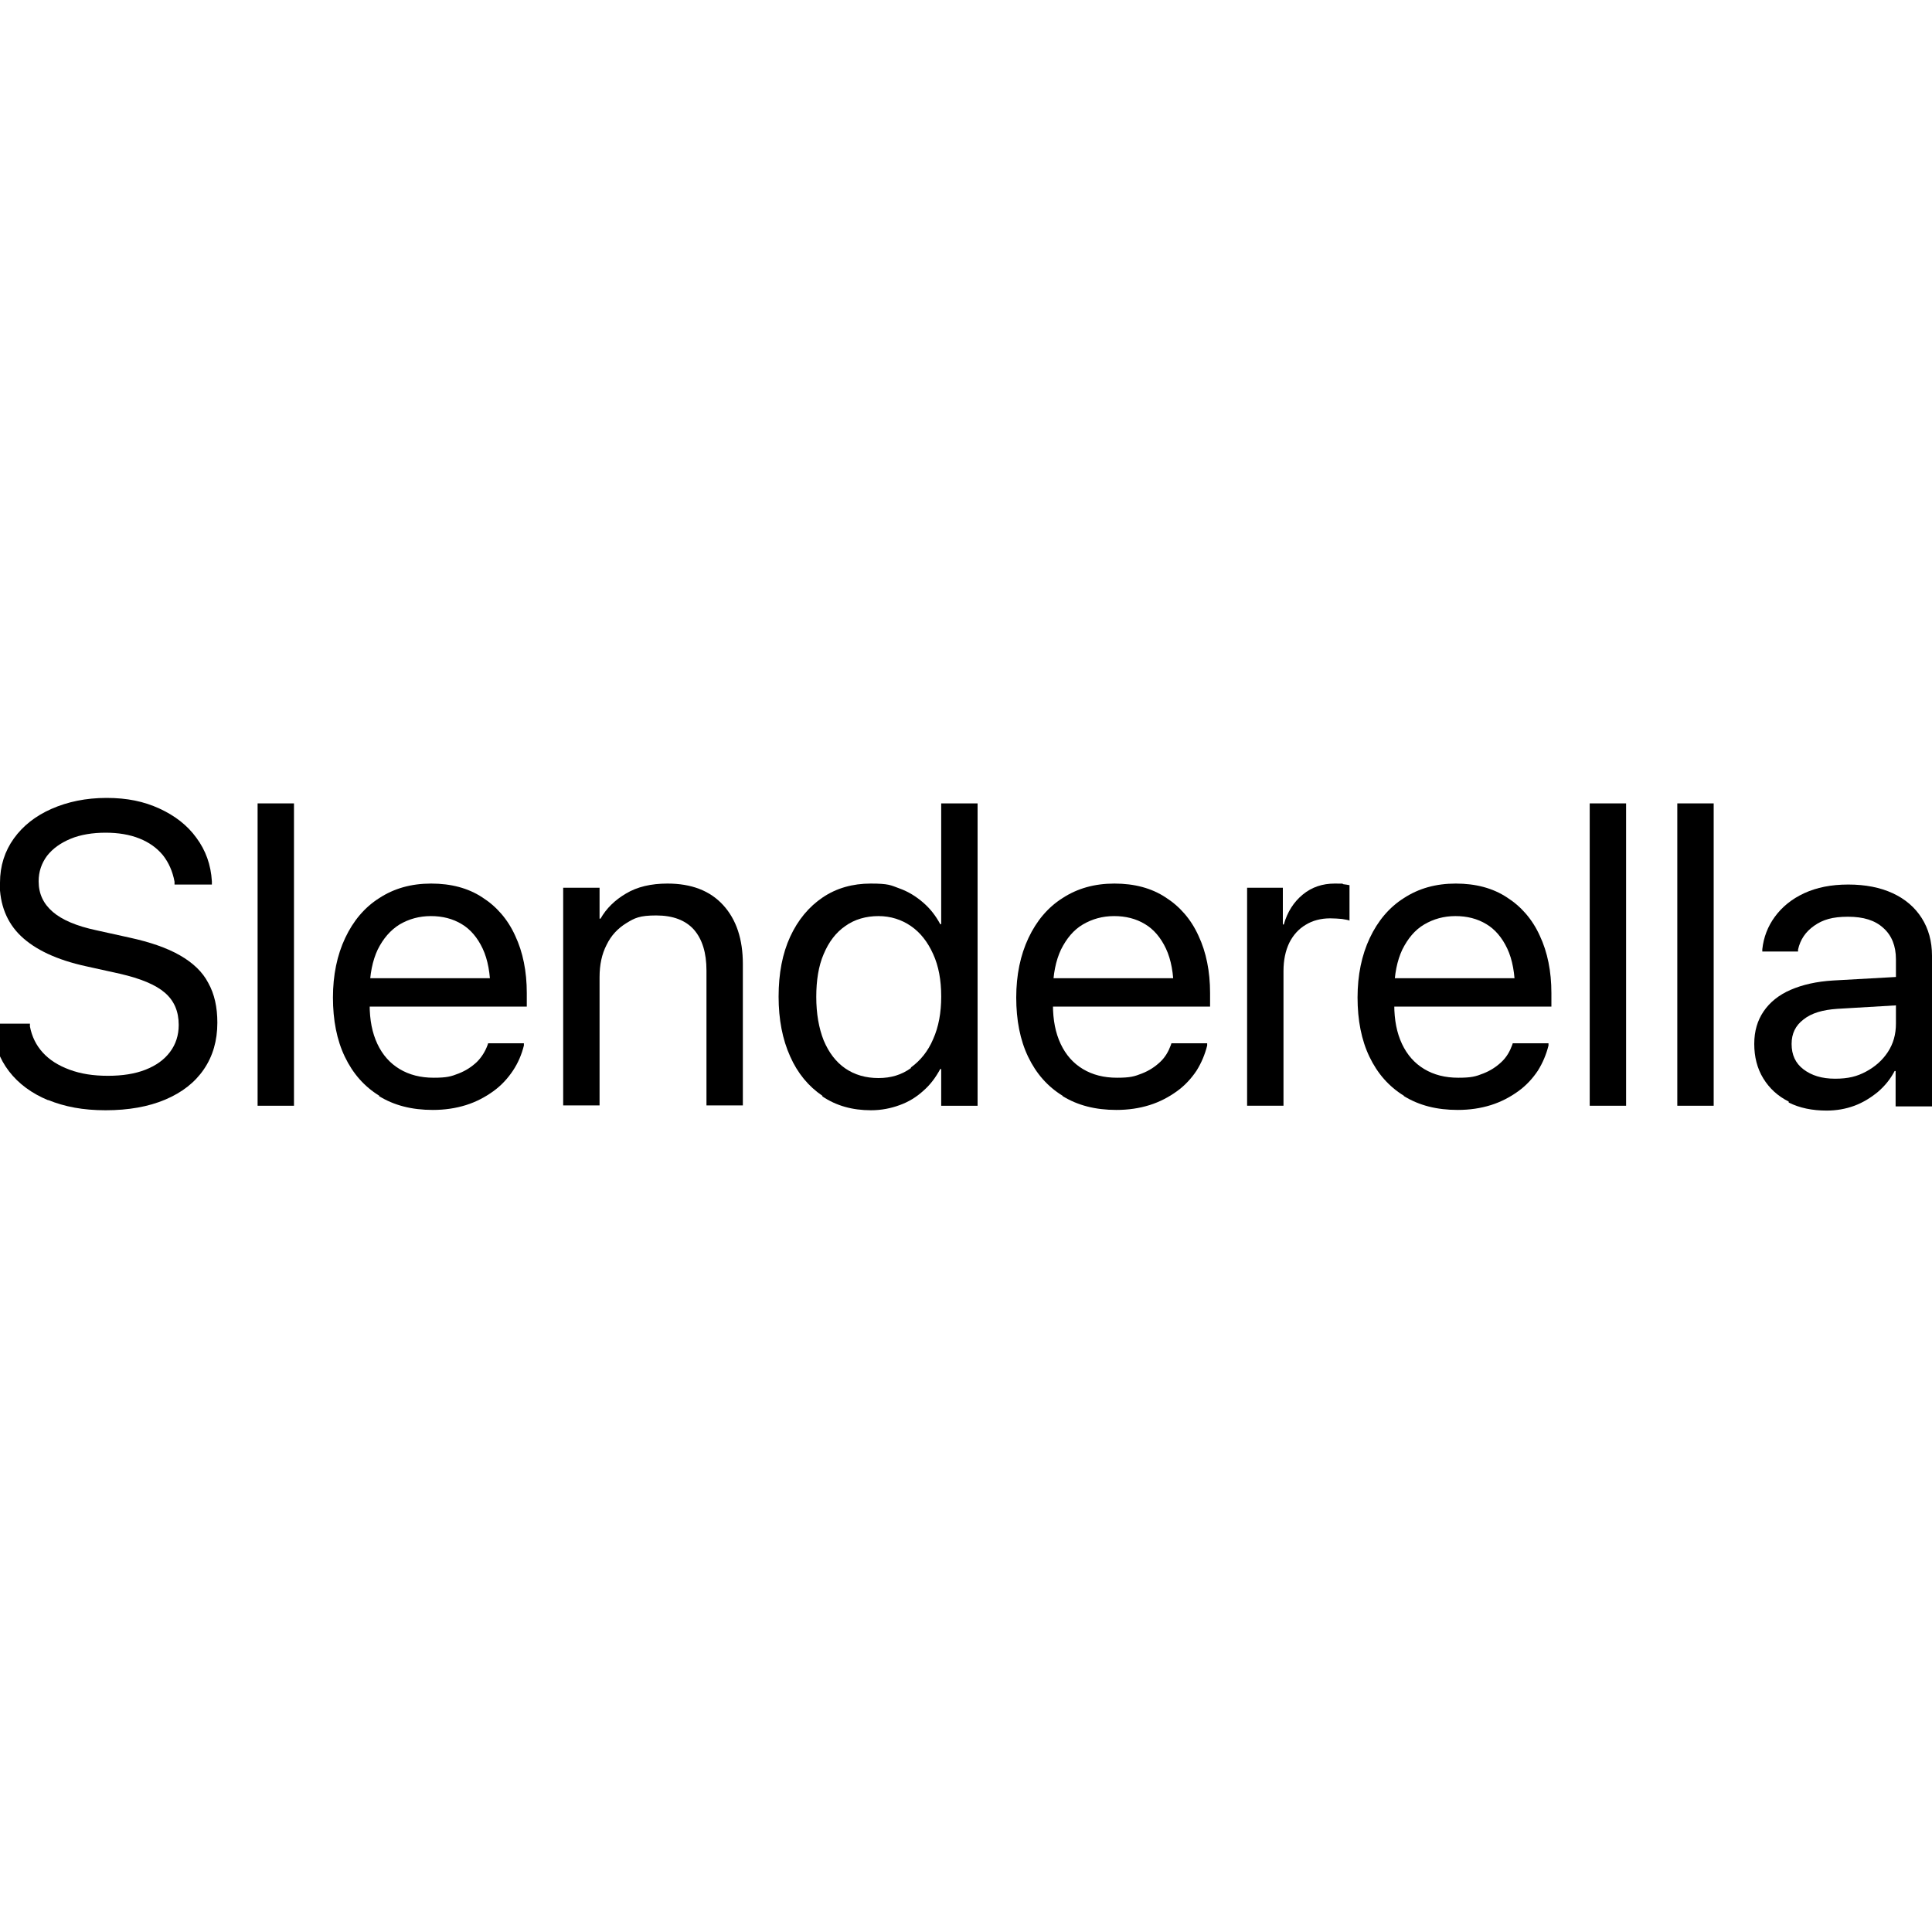
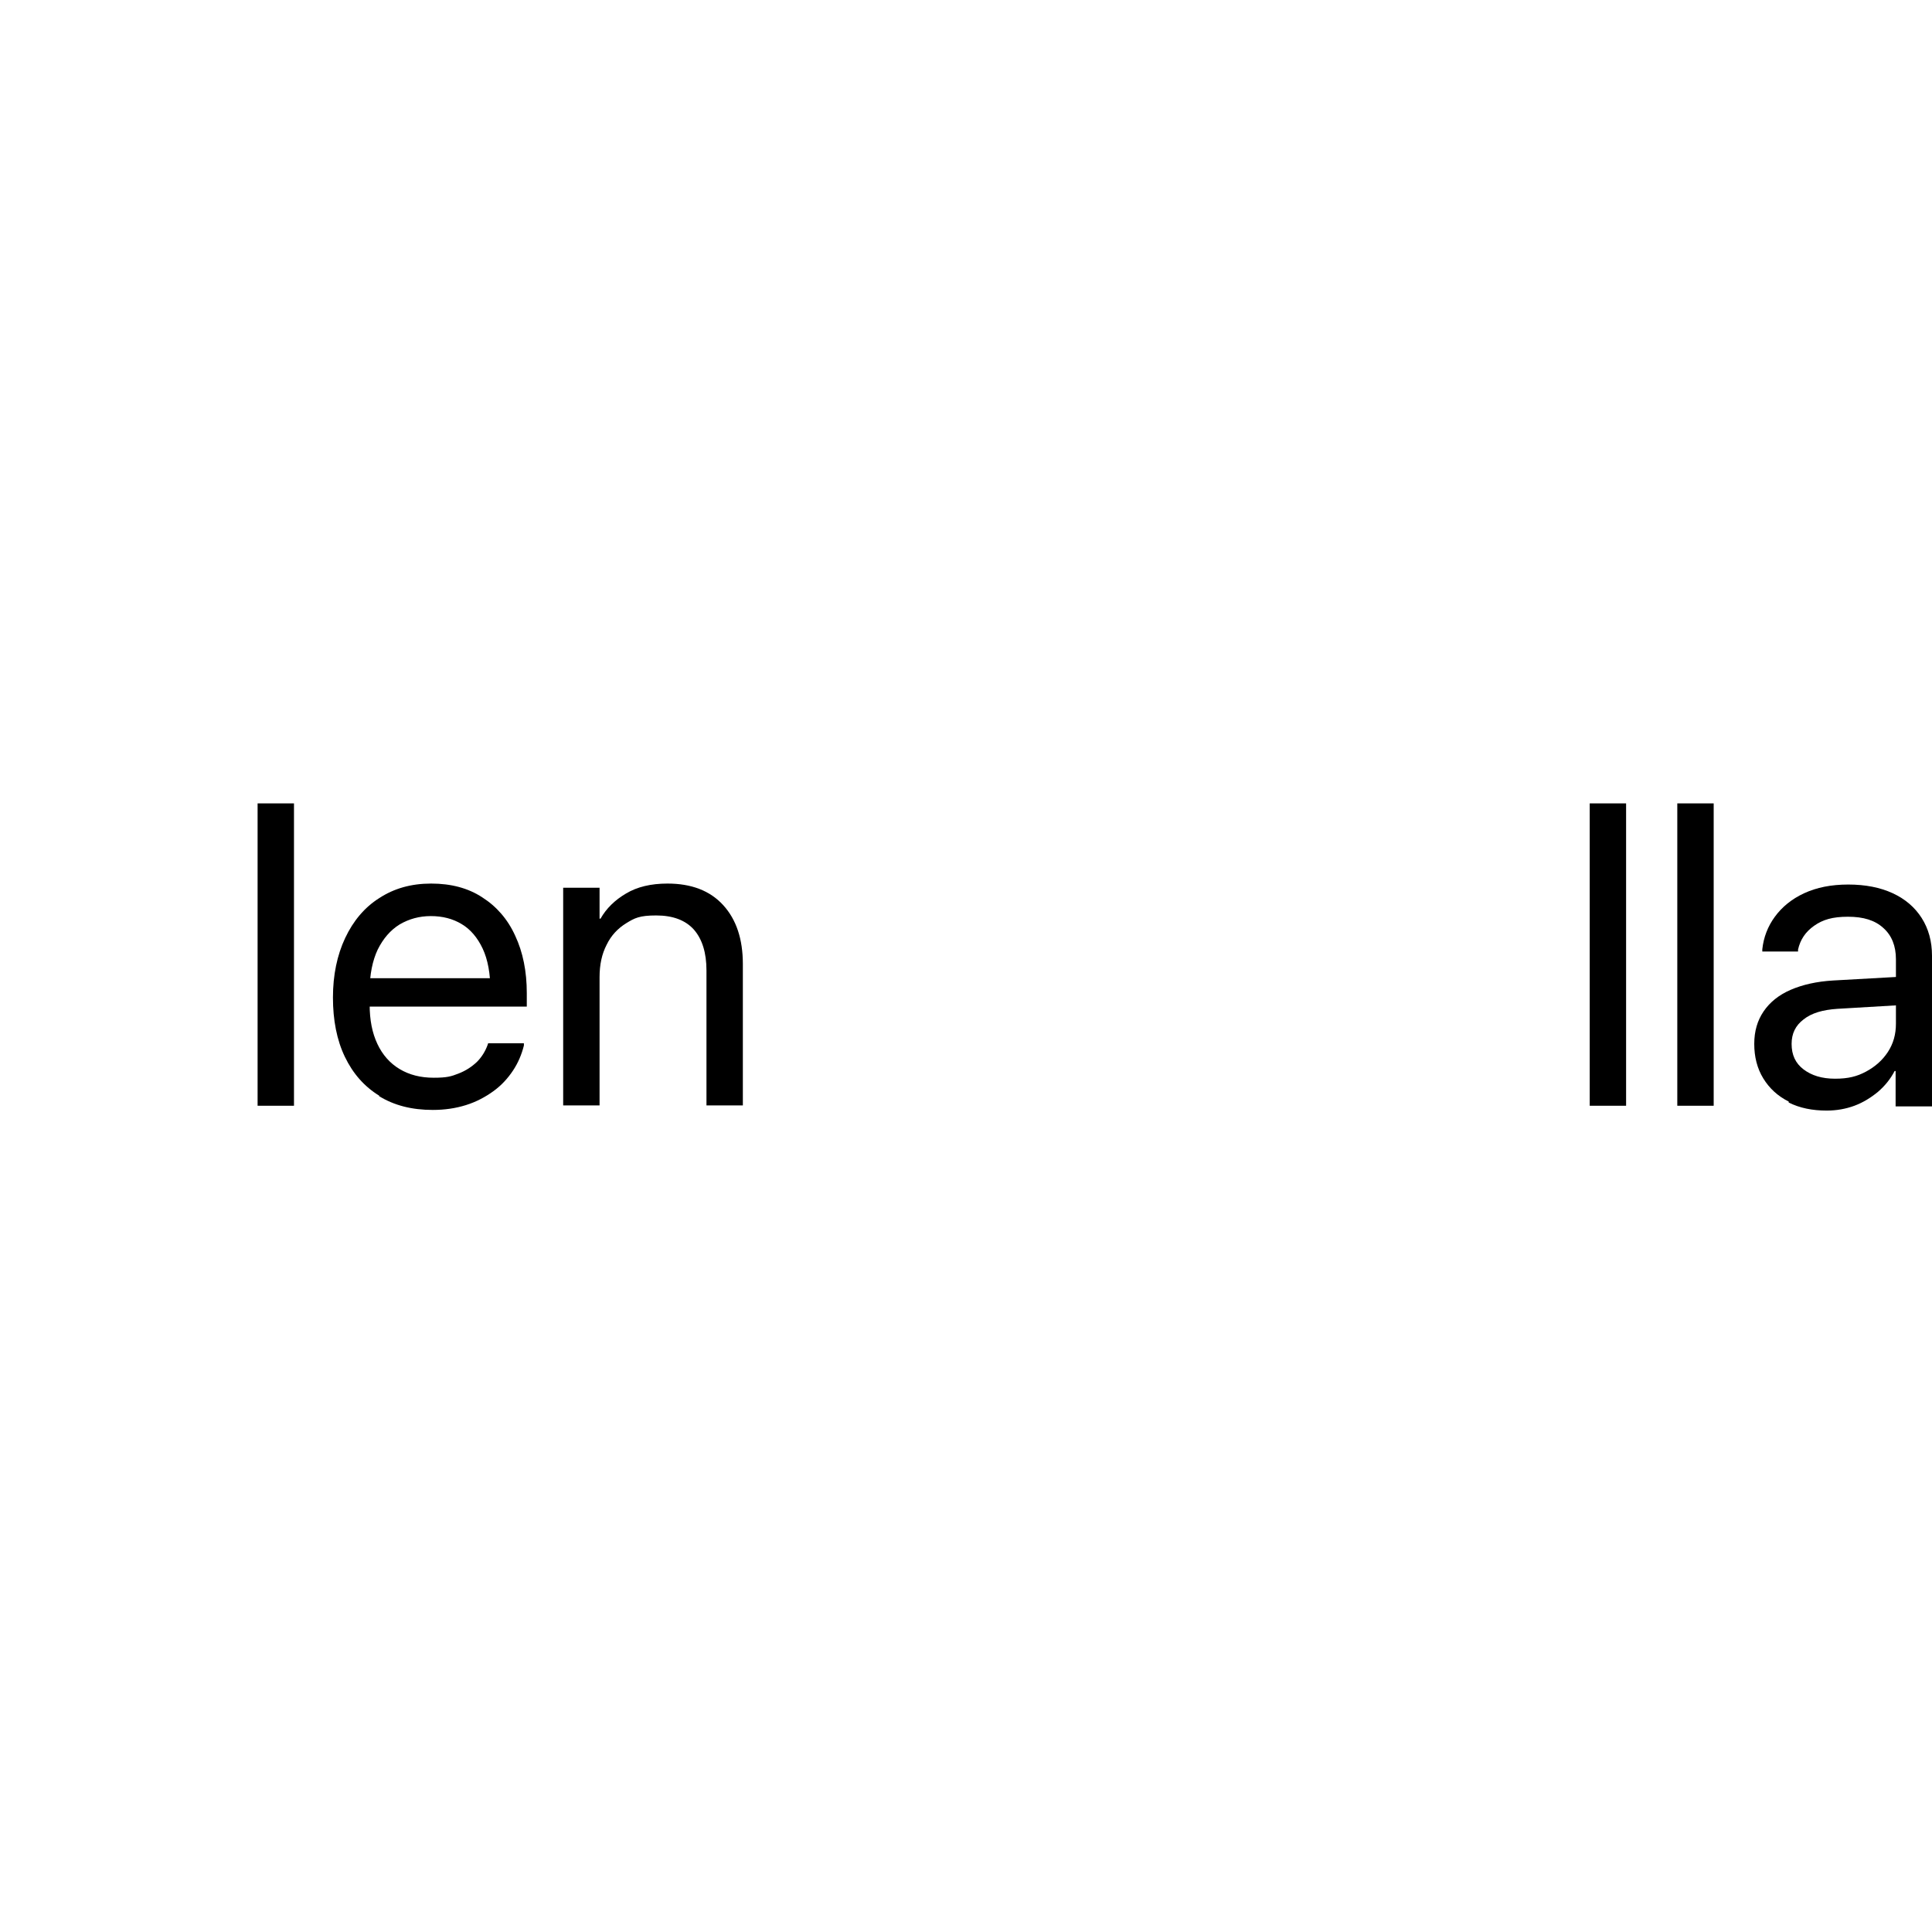
<svg xmlns="http://www.w3.org/2000/svg" id="_Слой_1" version="1.1" viewBox="0 0 600 600">
-   <path d="M15,341.7c-5.1-2.1-9.2-5.1-12.2-9-3-3.9-4.7-8.5-5.1-13.9v-.9c0,0,11.6,0,11.6,0v.9c.6,3.1,1.9,5.8,4,8.1,2.1,2.3,4.8,4,8.3,5.3s7.4,1.9,11.9,1.9,8.4-.6,11.7-1.9c3.3-1.3,5.8-3.1,7.6-5.5,1.8-2.4,2.7-5.2,2.7-8.4h0c0-4.2-1.4-7.5-4.3-10s-7.5-4.4-14-5.9l-10.4-2.3c-9.2-2-15.9-5.2-20.3-9.4-4.4-4.2-6.6-9.8-6.6-16.6H0c0-5.2,1.5-9.8,4.3-13.7,2.8-3.9,6.7-7,11.7-9.2,5-2.2,10.7-3.4,17.1-3.4s11.6,1.1,16.4,3.3c4.8,2.2,8.7,5.2,11.5,9.1,2.9,3.9,4.5,8.4,4.8,13.5v1c0,0-11.6,0-11.6,0v-.9c-.6-3.2-1.8-5.9-3.6-8.2-1.9-2.3-4.3-4-7.3-5.2-3-1.2-6.5-1.8-10.5-1.8s-7.8.6-10.9,1.9c-3.1,1.3-5.5,3-7.3,5.3-1.7,2.3-2.6,4.9-2.6,7.9h0c0,3.9,1.5,7,4.4,9.5,2.9,2.5,7.4,4.4,13.5,5.7l10.4,2.3c6.4,1.4,11.6,3.2,15.6,5.5,4,2.3,7,5.1,8.8,8.6,1.9,3.4,2.8,7.5,2.8,12.3h0c0,5.6-1.4,10.4-4.2,14.5-2.8,4.1-6.8,7.2-12,9.4-5.2,2.2-11.4,3.3-18.5,3.3s-12.7-1.1-17.9-3.2Z" />
  <path d="M80,249.5h11.3v93.9h-11.3v-93.9Z" />
  <path d="M117.8,340.3c-4.7-2.9-8.2-6.9-10.7-12.1-2.5-5.2-3.7-11.4-3.7-18.4h0c0-7,1.3-13.2,3.8-18.5,2.5-5.3,6-9.5,10.6-12.4,4.6-3,9.9-4.5,16.1-4.5s11.5,1.4,15.9,4.3c4.4,2.8,7.9,6.8,10.2,11.9,2.4,5.1,3.6,11.1,3.6,17.8v4.2h-54.5v-8.8h48.9l-5.7,8.2v-4.4c0-5.2-.8-9.6-2.4-13-1.6-3.4-3.8-6-6.5-7.6-2.8-1.7-6-2.5-9.6-2.5s-6.8.9-9.7,2.6c-2.9,1.8-5.1,4.4-6.8,7.8-1.6,3.4-2.5,7.7-2.5,12.7v4.4c0,4.8.8,8.8,2.4,12.2,1.6,3.4,3.9,6,6.9,7.8,3,1.8,6.5,2.7,10.6,2.7s5.4-.4,7.7-1.3c2.3-.9,4.1-2.1,5.7-3.6,1.5-1.5,2.6-3.3,3.3-5.2l.2-.6h11.1v.7c-.7,2.8-1.8,5.4-3.4,7.8-1.6,2.4-3.6,4.6-6.1,6.4-2.5,1.8-5.3,3.3-8.5,4.3-3.2,1-6.6,1.5-10.3,1.5-6.5,0-12-1.4-16.7-4.3Z" />
  <path d="M174.9,275.7h11.3v9.6h.3c1.8-3.2,4.5-5.8,7.9-7.8,3.5-2.1,7.8-3.1,12.9-3.1,7.4,0,13.2,2.2,17.3,6.7,4.1,4.5,6.1,10.6,6.1,18.3v43.9h-11.3v-41.9c0-5.5-1.3-9.7-3.9-12.7-2.6-2.9-6.5-4.4-11.7-4.4s-6.7.8-9.3,2.4c-2.6,1.6-4.7,3.8-6.1,6.7-1.5,2.9-2.2,6.2-2.2,10.1v39.8h-11.3v-67.7Z" />
-   <path d="M255.4,340.3c-4.3-2.9-7.7-7-10-12.2-2.4-5.3-3.6-11.5-3.6-18.6h0c0-7.2,1.2-13.4,3.6-18.6,2.4-5.2,5.8-9.3,10.1-12.2,4.3-2.9,9.3-4.3,14.9-4.3s6.2.5,8.9,1.5c2.8,1,5.2,2.5,7.4,4.4,2.2,1.9,3.9,4.1,5.3,6.7h.3v-37.5h11.3v93.9h-11.3v-11.4h-.3c-1.4,2.6-3.1,4.9-5.3,6.8-2.1,1.9-4.5,3.4-7.3,4.4-2.7,1-5.7,1.6-8.9,1.6-5.8,0-10.8-1.4-15.1-4.3ZM282.9,331.5c2.9-2.1,5.3-5,6.9-8.8,1.7-3.8,2.5-8.2,2.5-13.2h0c0-5.1-.8-9.5-2.5-13.2-1.7-3.8-4-6.7-6.9-8.7s-6.3-3.1-10.1-3.1-7.4,1-10.3,3.1c-2.9,2-5.1,4.9-6.7,8.7-1.6,3.7-2.3,8.2-2.3,13.3h0c0,5.2.8,9.7,2.3,13.5,1.6,3.8,3.8,6.7,6.7,8.7,2.9,2,6.4,3,10.3,3s7.2-1,10.1-3.1Z" />
-   <path d="M330,340.3c-4.7-2.9-8.2-6.9-10.7-12.1-2.5-5.2-3.7-11.4-3.7-18.4h0c0-7,1.3-13.2,3.8-18.5,2.5-5.3,6-9.5,10.6-12.4,4.6-3,9.9-4.5,16.1-4.5s11.5,1.4,15.9,4.3c4.4,2.8,7.9,6.8,10.2,11.9,2.4,5.1,3.6,11.1,3.6,17.8v4.2h-54.5v-8.8h48.9l-5.7,8.2v-4.4c0-5.2-.8-9.6-2.4-13-1.6-3.4-3.8-6-6.5-7.6-2.8-1.7-6-2.5-9.6-2.5s-6.8.9-9.7,2.6-5.1,4.4-6.8,7.8c-1.6,3.4-2.5,7.7-2.5,12.7v4.4c0,4.8.8,8.8,2.4,12.2s3.9,6,6.9,7.8c3,1.8,6.5,2.7,10.6,2.7s5.4-.4,7.7-1.3c2.3-.9,4.1-2.1,5.7-3.6s2.6-3.3,3.3-5.2l.2-.6h11.1v.7c-.7,2.8-1.8,5.4-3.3,7.8-1.6,2.4-3.6,4.6-6.1,6.4-2.5,1.8-5.3,3.3-8.5,4.3-3.2,1-6.6,1.5-10.3,1.5-6.5,0-12-1.4-16.7-4.3Z" />
-   <path d="M387.1,275.7h11.3v11.4h.3c1.1-3.9,3.1-7,5.9-9.3,2.8-2.3,6.1-3.4,9.9-3.4s1.9,0,2.7.2c.8.1,1.4.2,1.9.3v11c-.4-.2-1.2-.3-2.3-.5-1.1-.1-2.4-.2-3.7-.2-2.9,0-5.5.7-7.6,2-2.2,1.3-3.9,3.2-5.1,5.6-1.2,2.5-1.8,5.4-1.8,8.8v41.8h-11.3v-67.7Z" />
-   <path d="M436,340.3c-4.7-2.9-8.2-6.9-10.7-12.1-2.5-5.2-3.7-11.4-3.7-18.4h0c0-7,1.3-13.2,3.8-18.5,2.5-5.3,6-9.5,10.6-12.4,4.6-3,9.9-4.5,16.1-4.5s11.5,1.4,15.9,4.3c4.4,2.8,7.9,6.8,10.2,11.9,2.4,5.1,3.6,11.1,3.6,17.8v4.2h-54.5v-8.8h48.9l-5.7,8.2v-4.4c0-5.2-.8-9.6-2.4-13-1.6-3.4-3.8-6-6.5-7.6-2.8-1.7-6-2.5-9.6-2.5s-6.8.9-9.7,2.6-5.1,4.4-6.8,7.8c-1.6,3.4-2.5,7.7-2.5,12.7v4.4c0,4.8.8,8.8,2.4,12.2s3.9,6,6.9,7.8c3,1.8,6.5,2.7,10.6,2.7s5.4-.4,7.7-1.3c2.3-.9,4.1-2.1,5.7-3.6s2.6-3.3,3.3-5.2l.2-.6h11.1v.7c-.7,2.8-1.8,5.4-3.3,7.8-1.6,2.4-3.6,4.6-6.1,6.4-2.5,1.8-5.3,3.3-8.5,4.3-3.2,1-6.6,1.5-10.3,1.5-6.5,0-12-1.4-16.7-4.3Z" />
  <path d="M493.7,249.5h11.3v93.9h-11.3v-93.9Z" />
  <path d="M520.9,249.5h11.3v93.9h-11.3v-93.9Z" />
  <path d="M555.5,342.1c-3.4-1.7-6-4.1-7.9-7.2-1.9-3.1-2.8-6.7-2.8-10.7h0c0-4,1-7.3,2.9-10.1,1.9-2.8,4.7-5.1,8.4-6.7,3.7-1.6,8.1-2.6,13.2-2.9l25-1.4v8.8l-23.7,1.4c-4.5.3-8,1.3-10.5,3.3-2.5,1.9-3.7,4.4-3.7,7.6h0c0,3.4,1.2,6,3.7,7.9,2.5,1.9,5.7,2.9,9.8,2.9s6.8-.7,9.6-2.2c2.8-1.5,5.1-3.5,6.8-6.1,1.7-2.6,2.5-5.5,2.5-8.8v-20c0-4.1-1.3-7.4-3.9-9.7-2.6-2.4-6.2-3.5-11-3.5s-7.8.9-10.5,2.8c-2.7,1.9-4.3,4.3-5,7.4v.6h-11.1v-.7c.4-3.7,1.7-7.1,3.9-10.1,2.2-3,5.2-5.5,9.1-7.3,3.9-1.8,8.4-2.7,13.7-2.7s9.9.9,13.8,2.7c3.9,1.8,6.9,4.4,9,7.7,2.1,3.3,3.2,7.2,3.2,11.7v46.8h-11.3v-11h-.3c-1.3,2.5-3,4.6-5.2,6.5-2.2,1.8-4.6,3.3-7.3,4.3-2.7,1-5.6,1.5-8.6,1.5-4.5,0-8.4-.8-11.8-2.5Z" />
</svg>